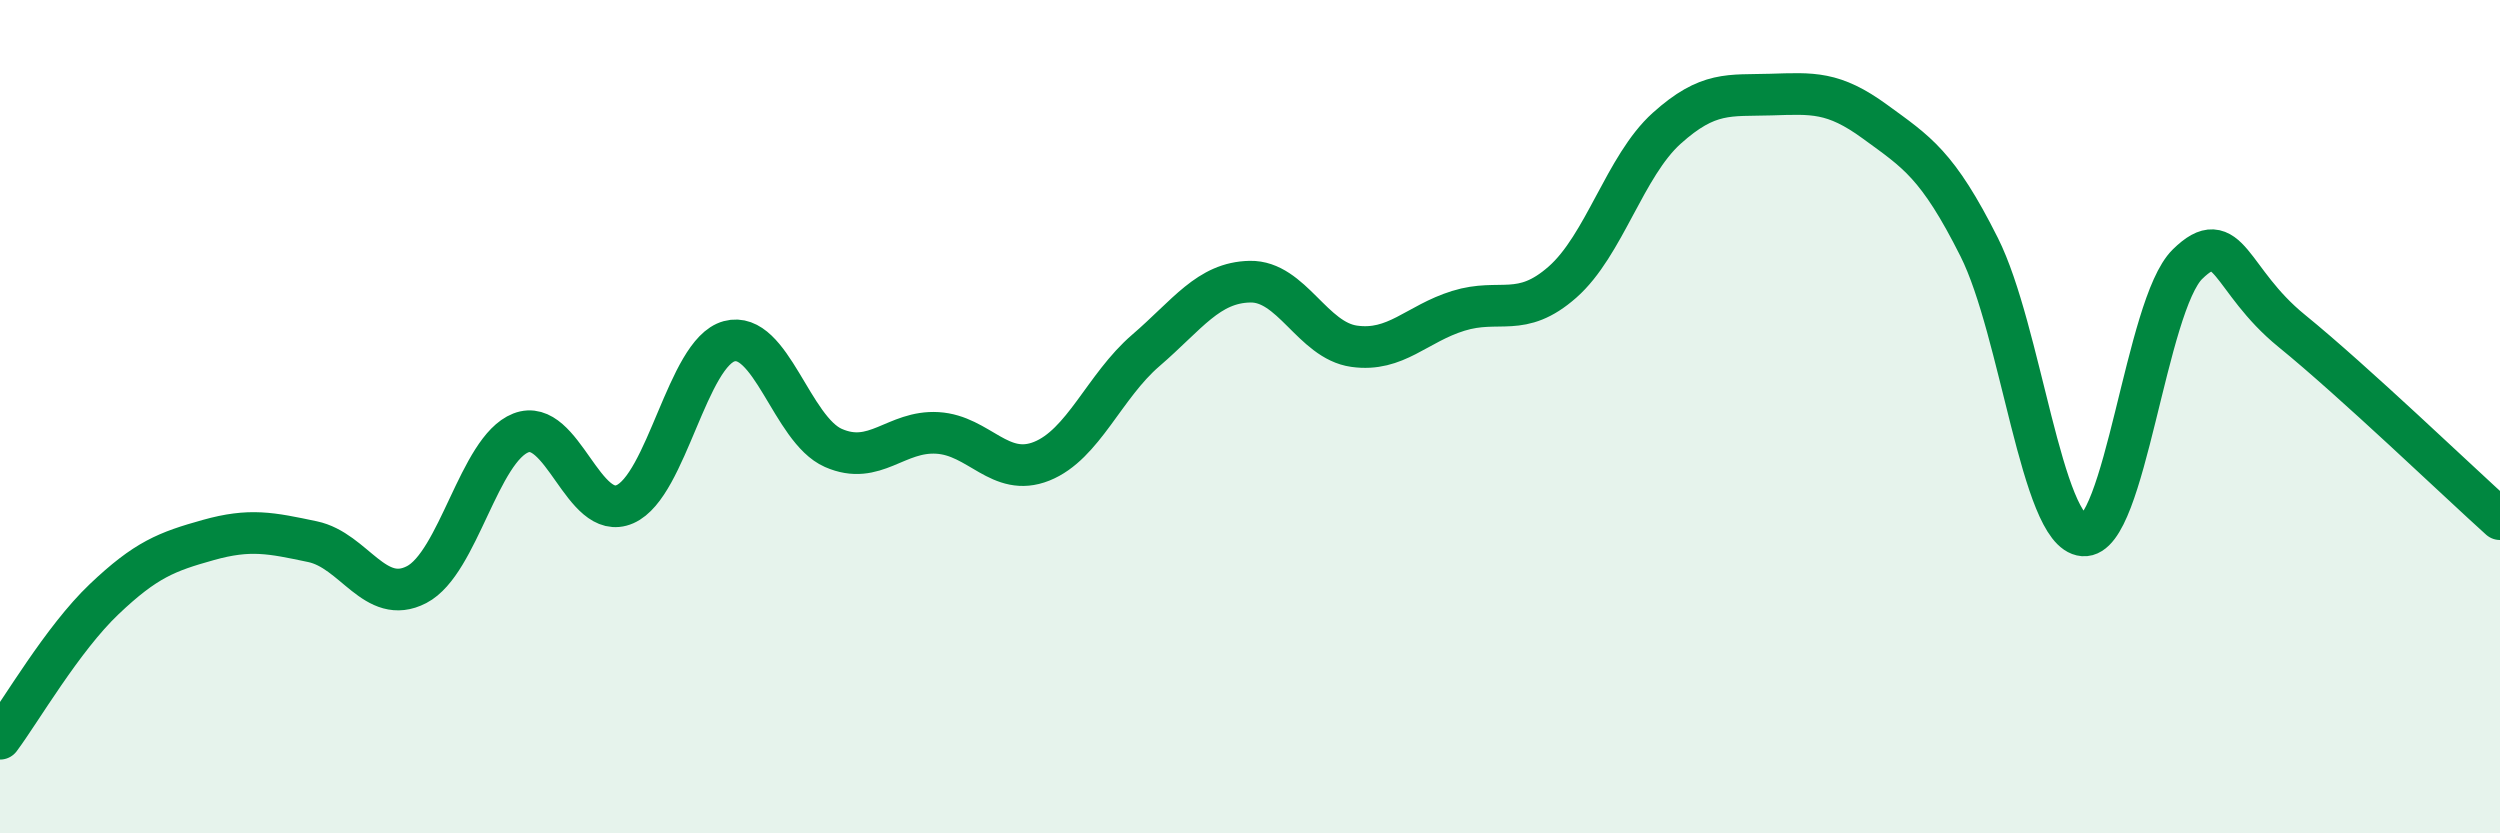
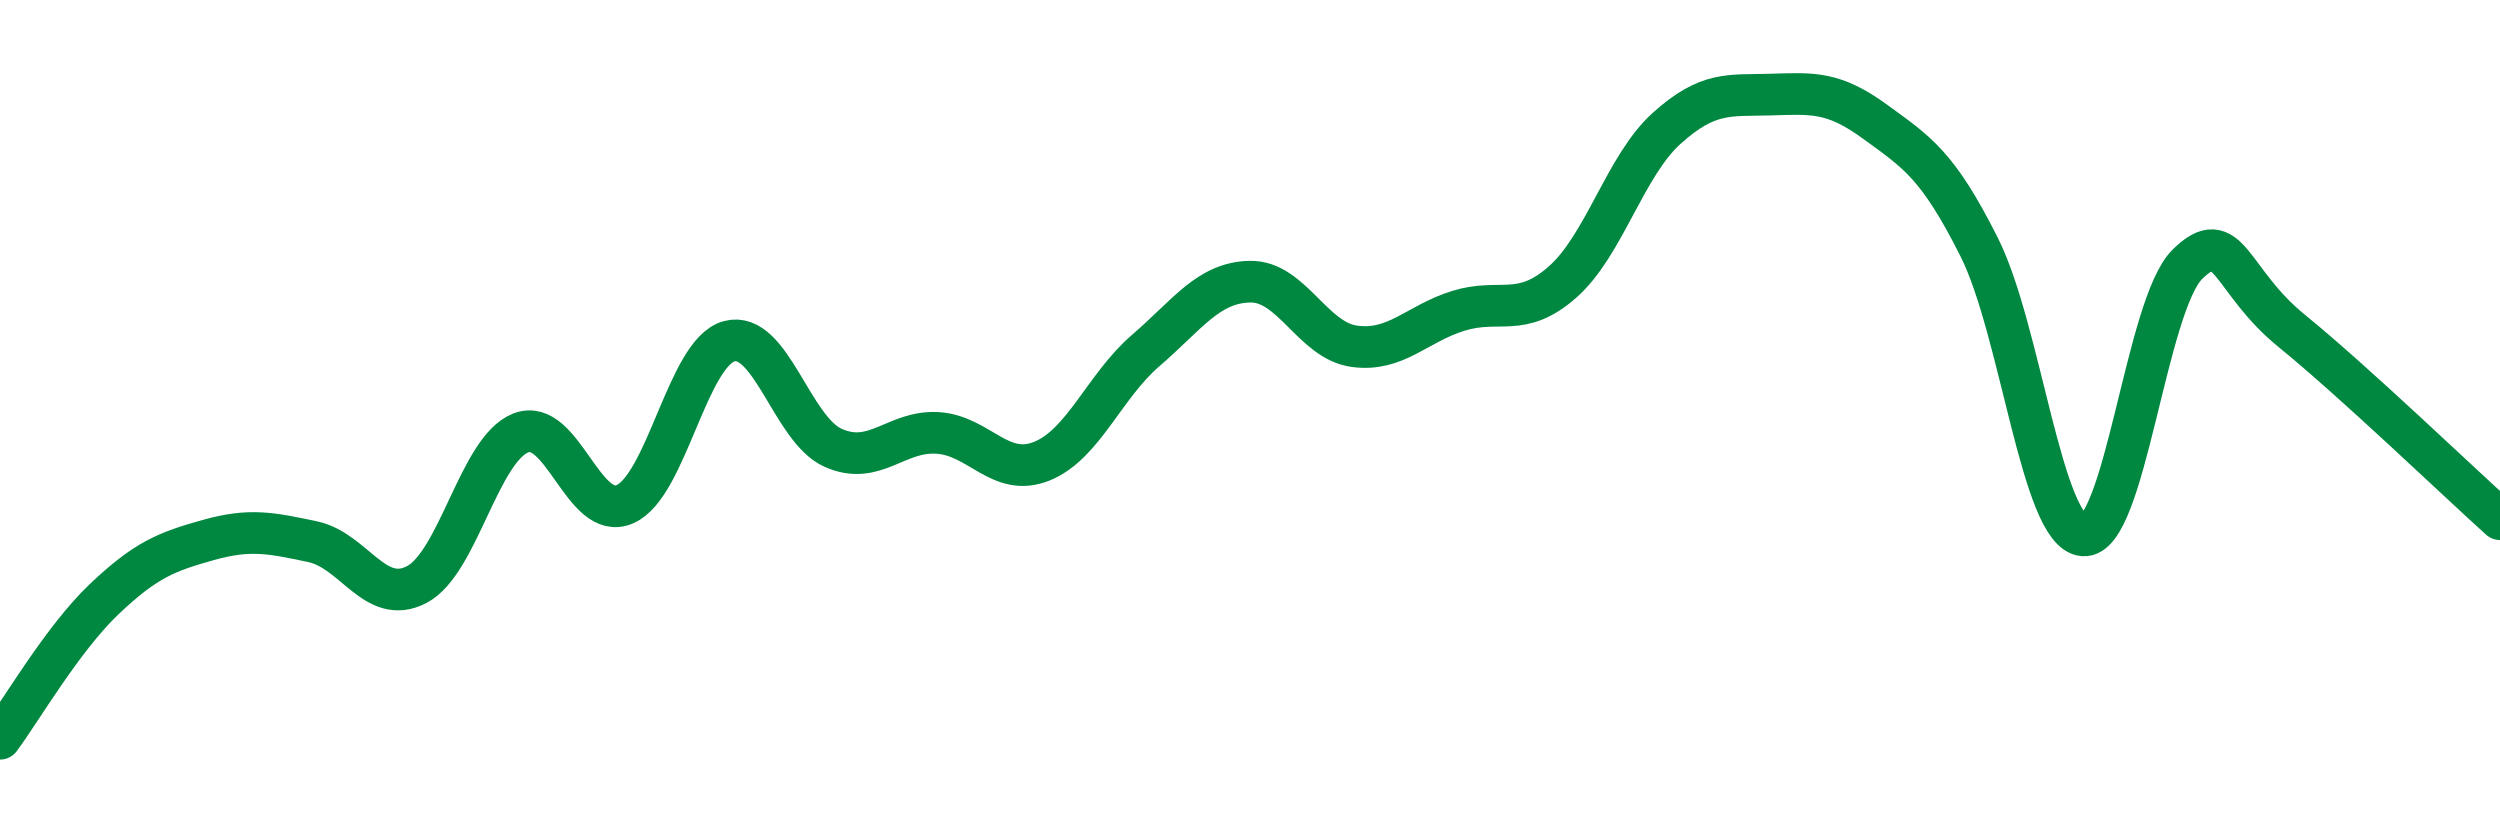
<svg xmlns="http://www.w3.org/2000/svg" width="60" height="20" viewBox="0 0 60 20">
-   <path d="M 0,17.73 C 0.5,17.06 1.5,15.33 2.5,14.38 C 3.5,13.43 4,13.24 5,12.96 C 6,12.68 6.5,12.79 7.5,13 C 8.5,13.21 9,14.55 10,14.03 C 11,13.51 11.5,10.78 12.5,10.39 C 13.5,10 14,12.54 15,12.1 C 16,11.66 16.5,8.46 17.5,8.19 C 18.5,7.92 19,10.31 20,10.75 C 21,11.19 21.5,10.33 22.5,10.39 C 23.5,10.45 24,11.47 25,11.07 C 26,10.67 26.5,9.27 27.5,8.41 C 28.5,7.55 29,6.78 30,6.76 C 31,6.74 31.5,8.17 32.5,8.31 C 33.5,8.45 34,7.77 35,7.46 C 36,7.15 36.5,7.65 37.5,6.77 C 38.5,5.89 39,3.98 40,3.08 C 41,2.18 41.5,2.3 42.5,2.27 C 43.5,2.24 44,2.19 45,2.92 C 46,3.65 46.5,3.94 47.5,5.93 C 48.5,7.92 49,12.77 50,12.85 C 51,12.93 51.5,7.32 52.5,6.34 C 53.5,5.36 53.5,6.72 55,7.94 C 56.5,9.16 59,11.56 60,12.46L60 20L0 20Z" fill="#008740" opacity="0.1" stroke-linecap="round" stroke-linejoin="round" />
  <path d="M 0,17.73 C 0.5,17.06 1.5,15.33 2.5,14.38 C 3.5,13.43 4,13.24 5,12.96 C 6,12.68 6.5,12.79 7.5,13 C 8.5,13.21 9,14.55 10,14.03 C 11,13.51 11.5,10.78 12.5,10.39 C 13.5,10 14,12.54 15,12.1 C 16,11.66 16.5,8.46 17.5,8.19 C 18.5,7.92 19,10.31 20,10.75 C 21,11.19 21.5,10.33 22.5,10.39 C 23.5,10.45 24,11.47 25,11.07 C 26,10.67 26.5,9.27 27.5,8.41 C 28.5,7.55 29,6.78 30,6.76 C 31,6.74 31.5,8.17 32.5,8.31 C 33.5,8.45 34,7.77 35,7.46 C 36,7.15 36.5,7.65 37.5,6.77 C 38.5,5.89 39,3.98 40,3.08 C 41,2.18 41.5,2.3 42.5,2.27 C 43.5,2.24 44,2.19 45,2.92 C 46,3.65 46.5,3.94 47.5,5.93 C 48.5,7.92 49,12.77 50,12.85 C 51,12.93 51.5,7.32 52.5,6.34 C 53.5,5.36 53.5,6.72 55,7.94 C 56.5,9.16 59,11.56 60,12.46" stroke="#008740" stroke-width="1" fill="none" stroke-linecap="round" stroke-linejoin="round" />
</svg>